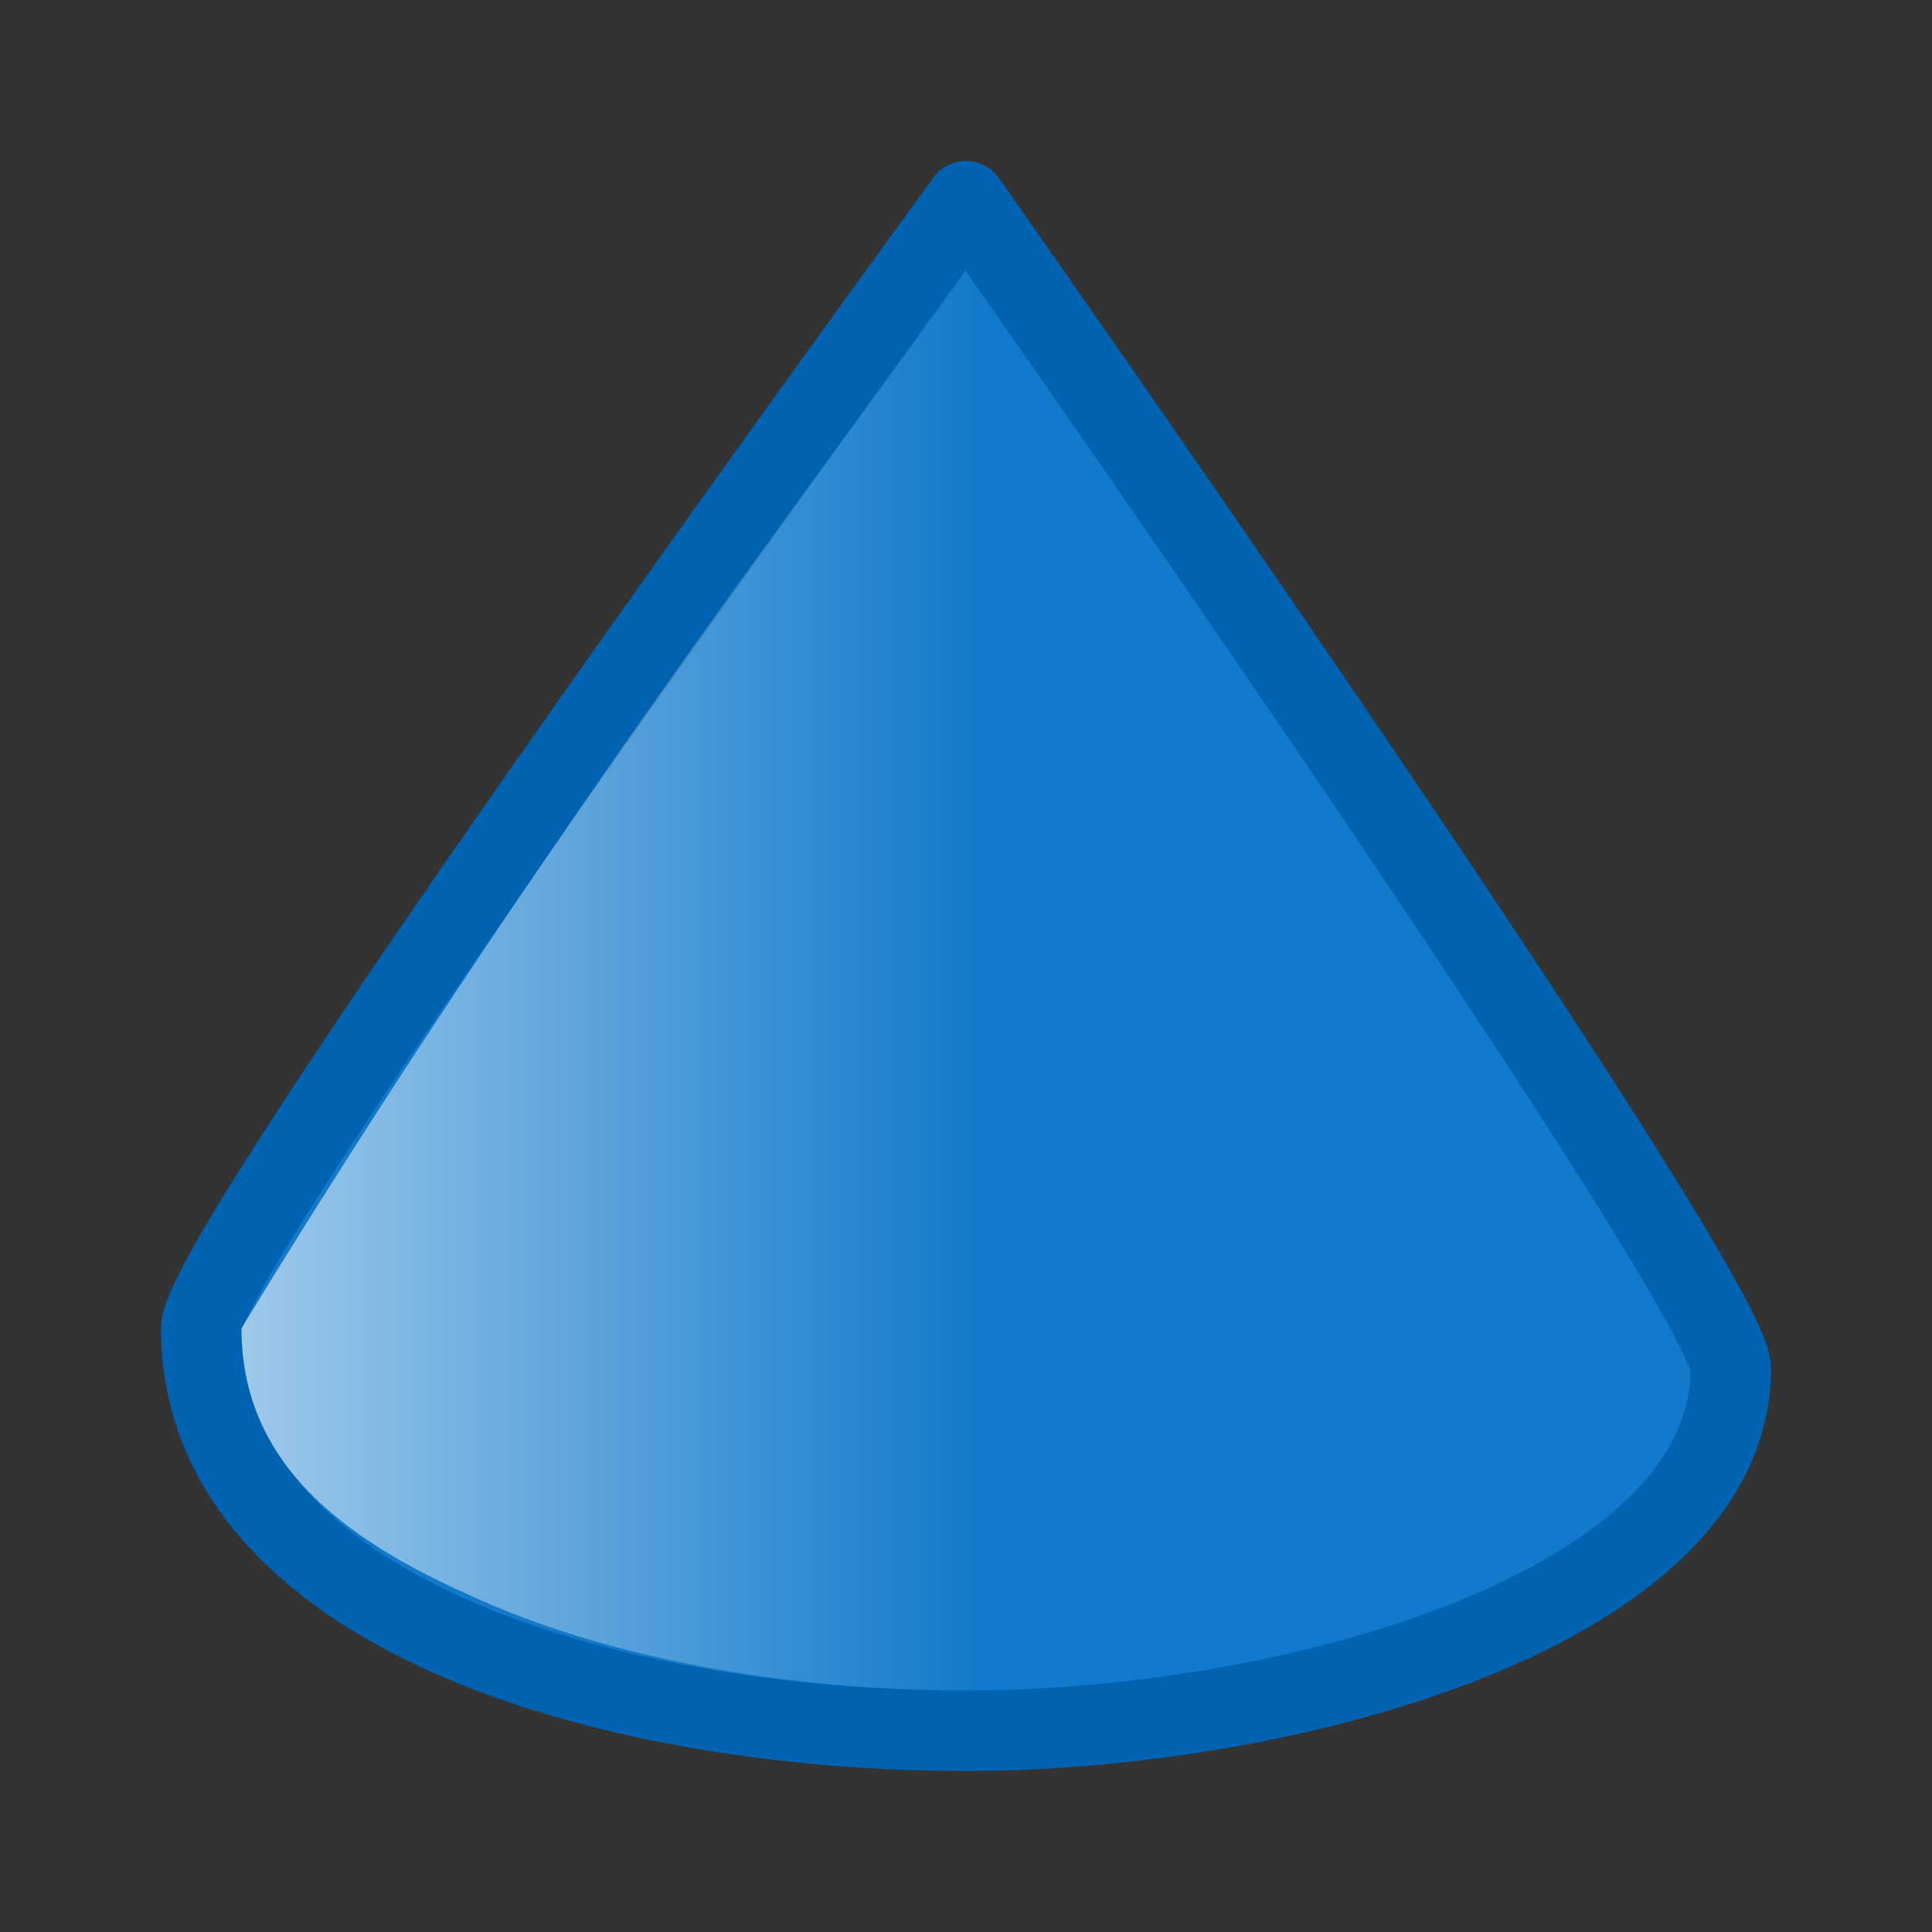
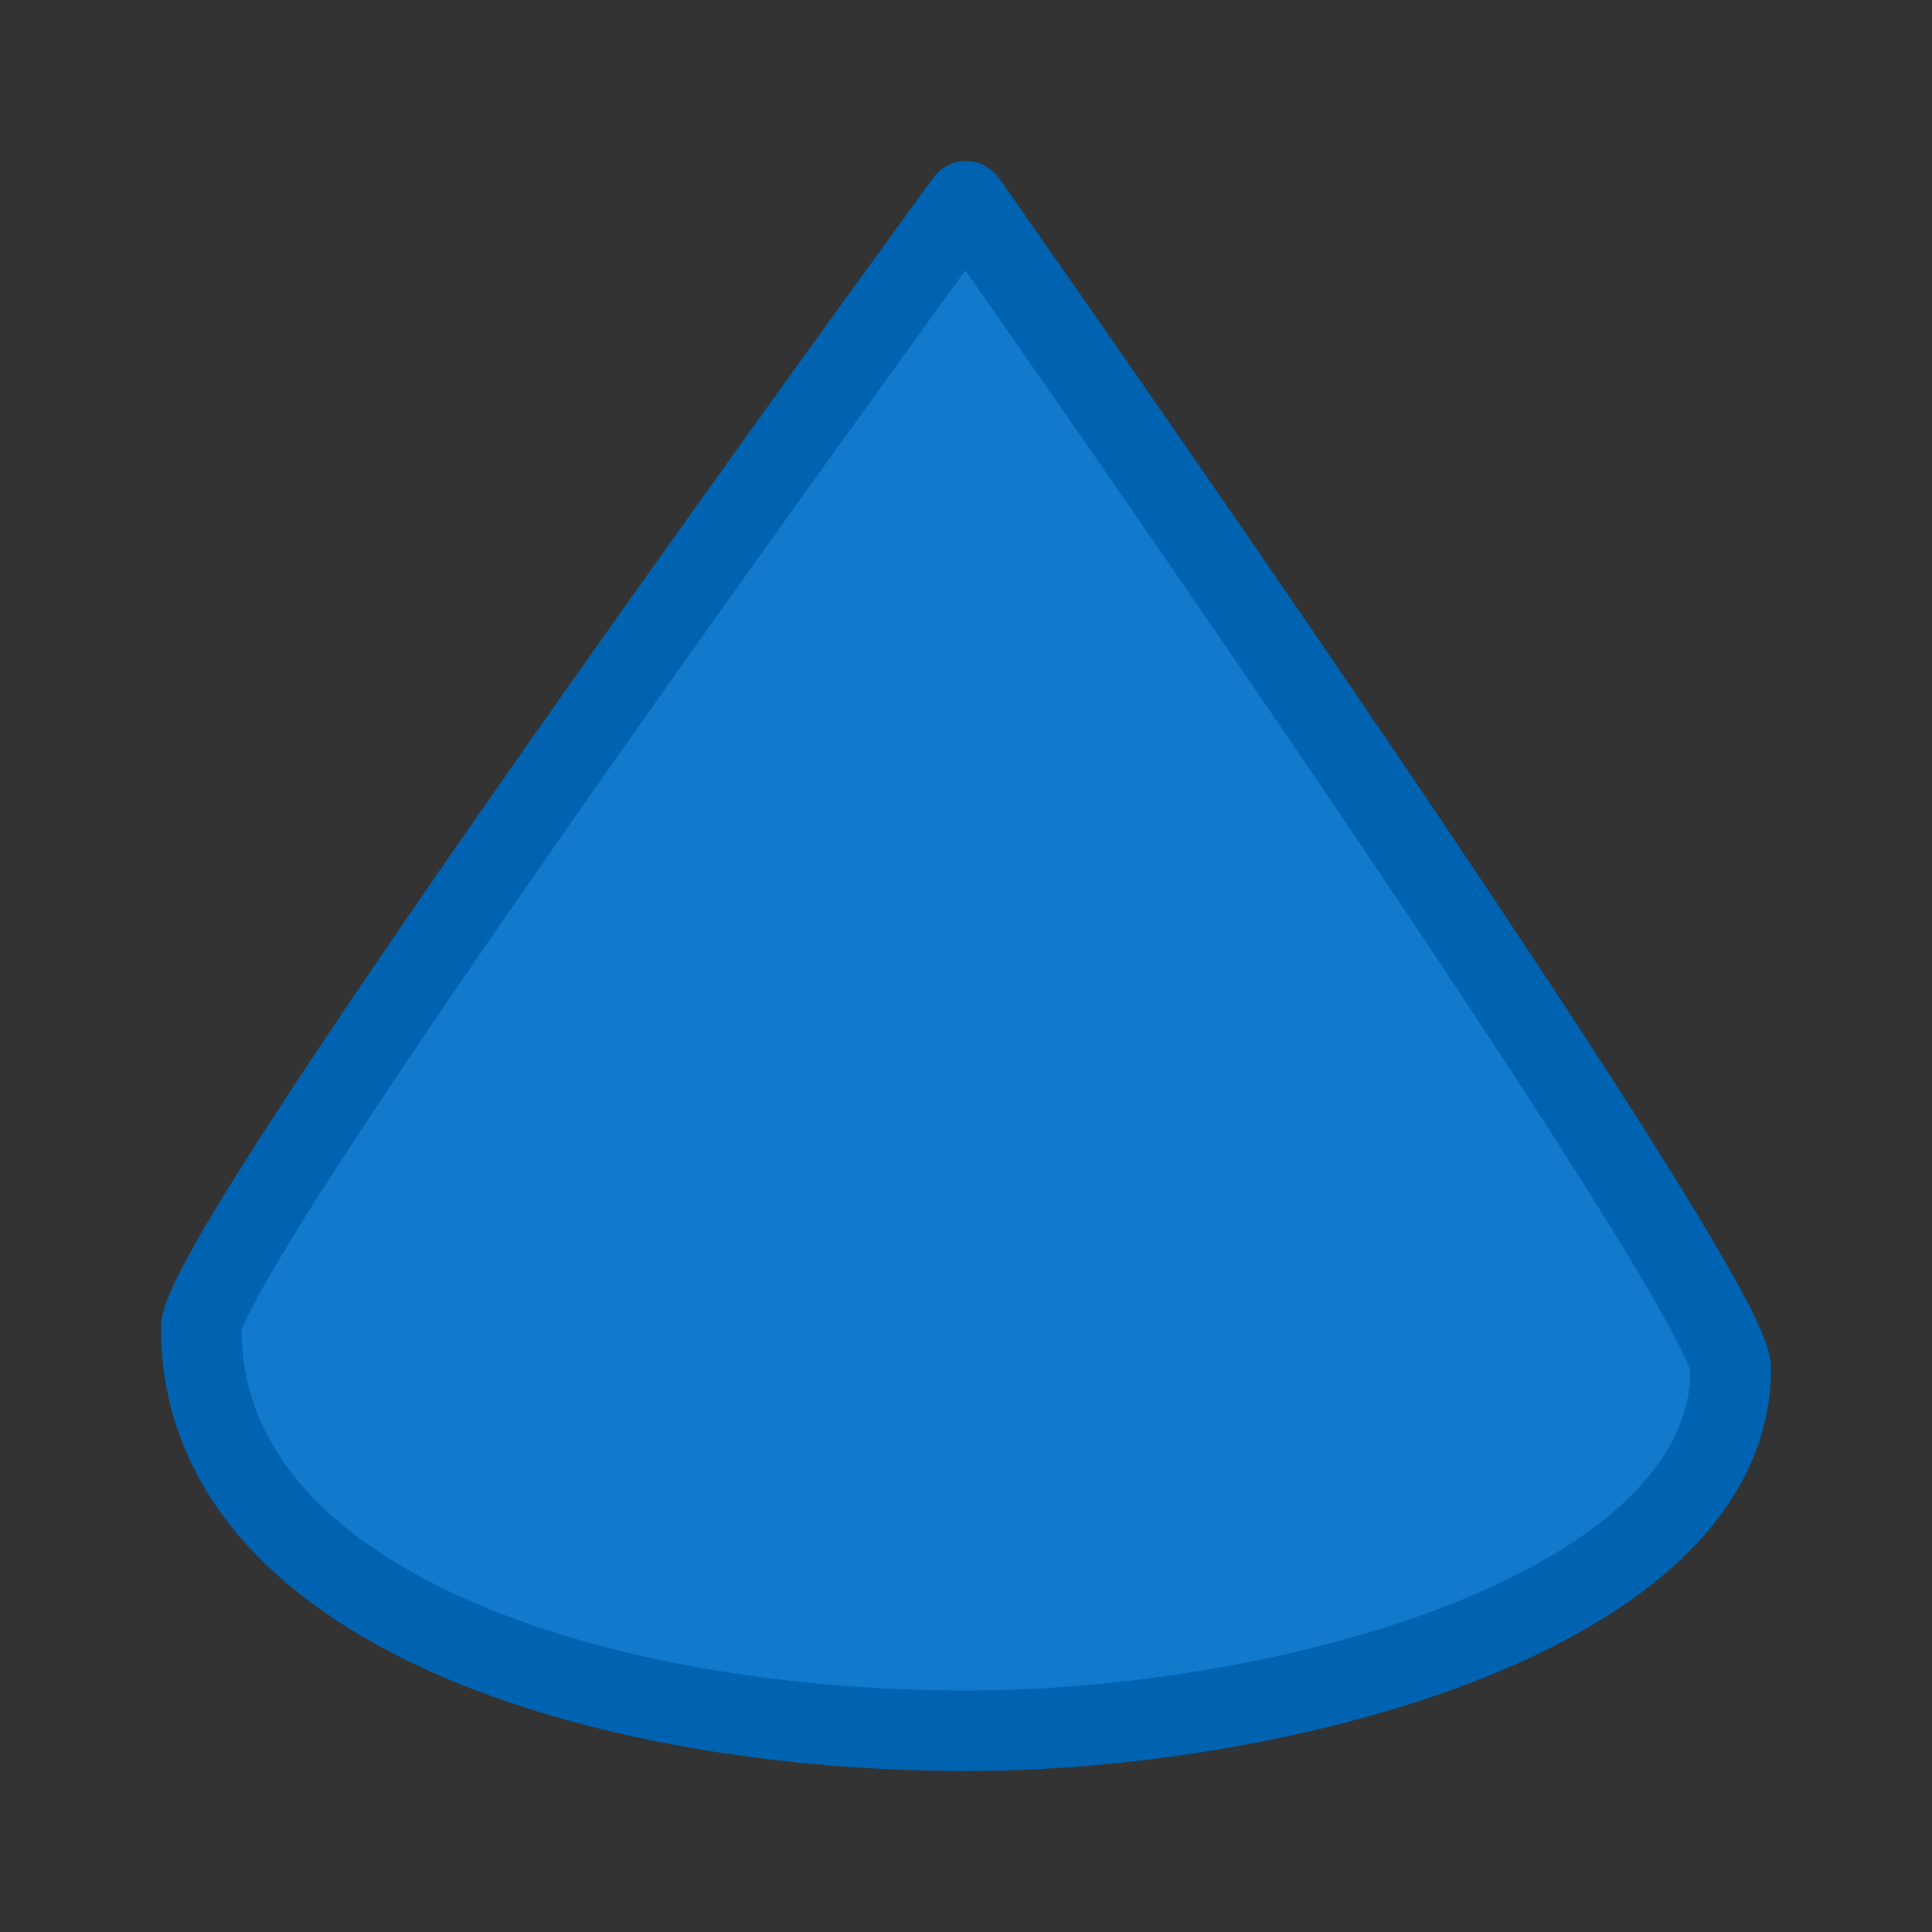
<svg xmlns="http://www.w3.org/2000/svg" viewBox="0 0 24 24">
  <rect x="0" y="0" width="24" height="24" fill="#333333" stroke="none" />
  <linearGradient id="linearGradient">
    <stop style="stop-color:#ffffff;stop-opacity:0.6" />
    <stop style="stop-color:#ffffff;stop-opacity:0" offset="0.5" />
  </linearGradient>
  <path class="icn icn--highlight-color" d="m 2.5,16.5 c 0,3.5 5,5 9.5,5 4,0 9.5,-1.5 9.5,-4.5 C 21.5,16 12,2.5 12,2.5 c 0,0 -9.5,13 -9.5,14 z" fill="#117acc" stroke="#0063b1" stroke-linecap="round" stroke-linejoin="round" />
-   <path style="fill:url(#linearGradient)" d="m 12,3.4 c -3,4 -6.2,8.5 -9,13.1 0,1.5 1,2.5 2.8,3.3 1.7,0.8 4,1.2 6.2,1.2 1.9,0 4.3,-0.4 6,-1.1 0.9,-0.4 1.6,-0.8 2.2,-1.3 0.225,-0.225 1.1,-1.1 0.5,-2 L 12.5,4.2 C 12.5,4.2 15,8 12,3.4 Z" />
</svg>